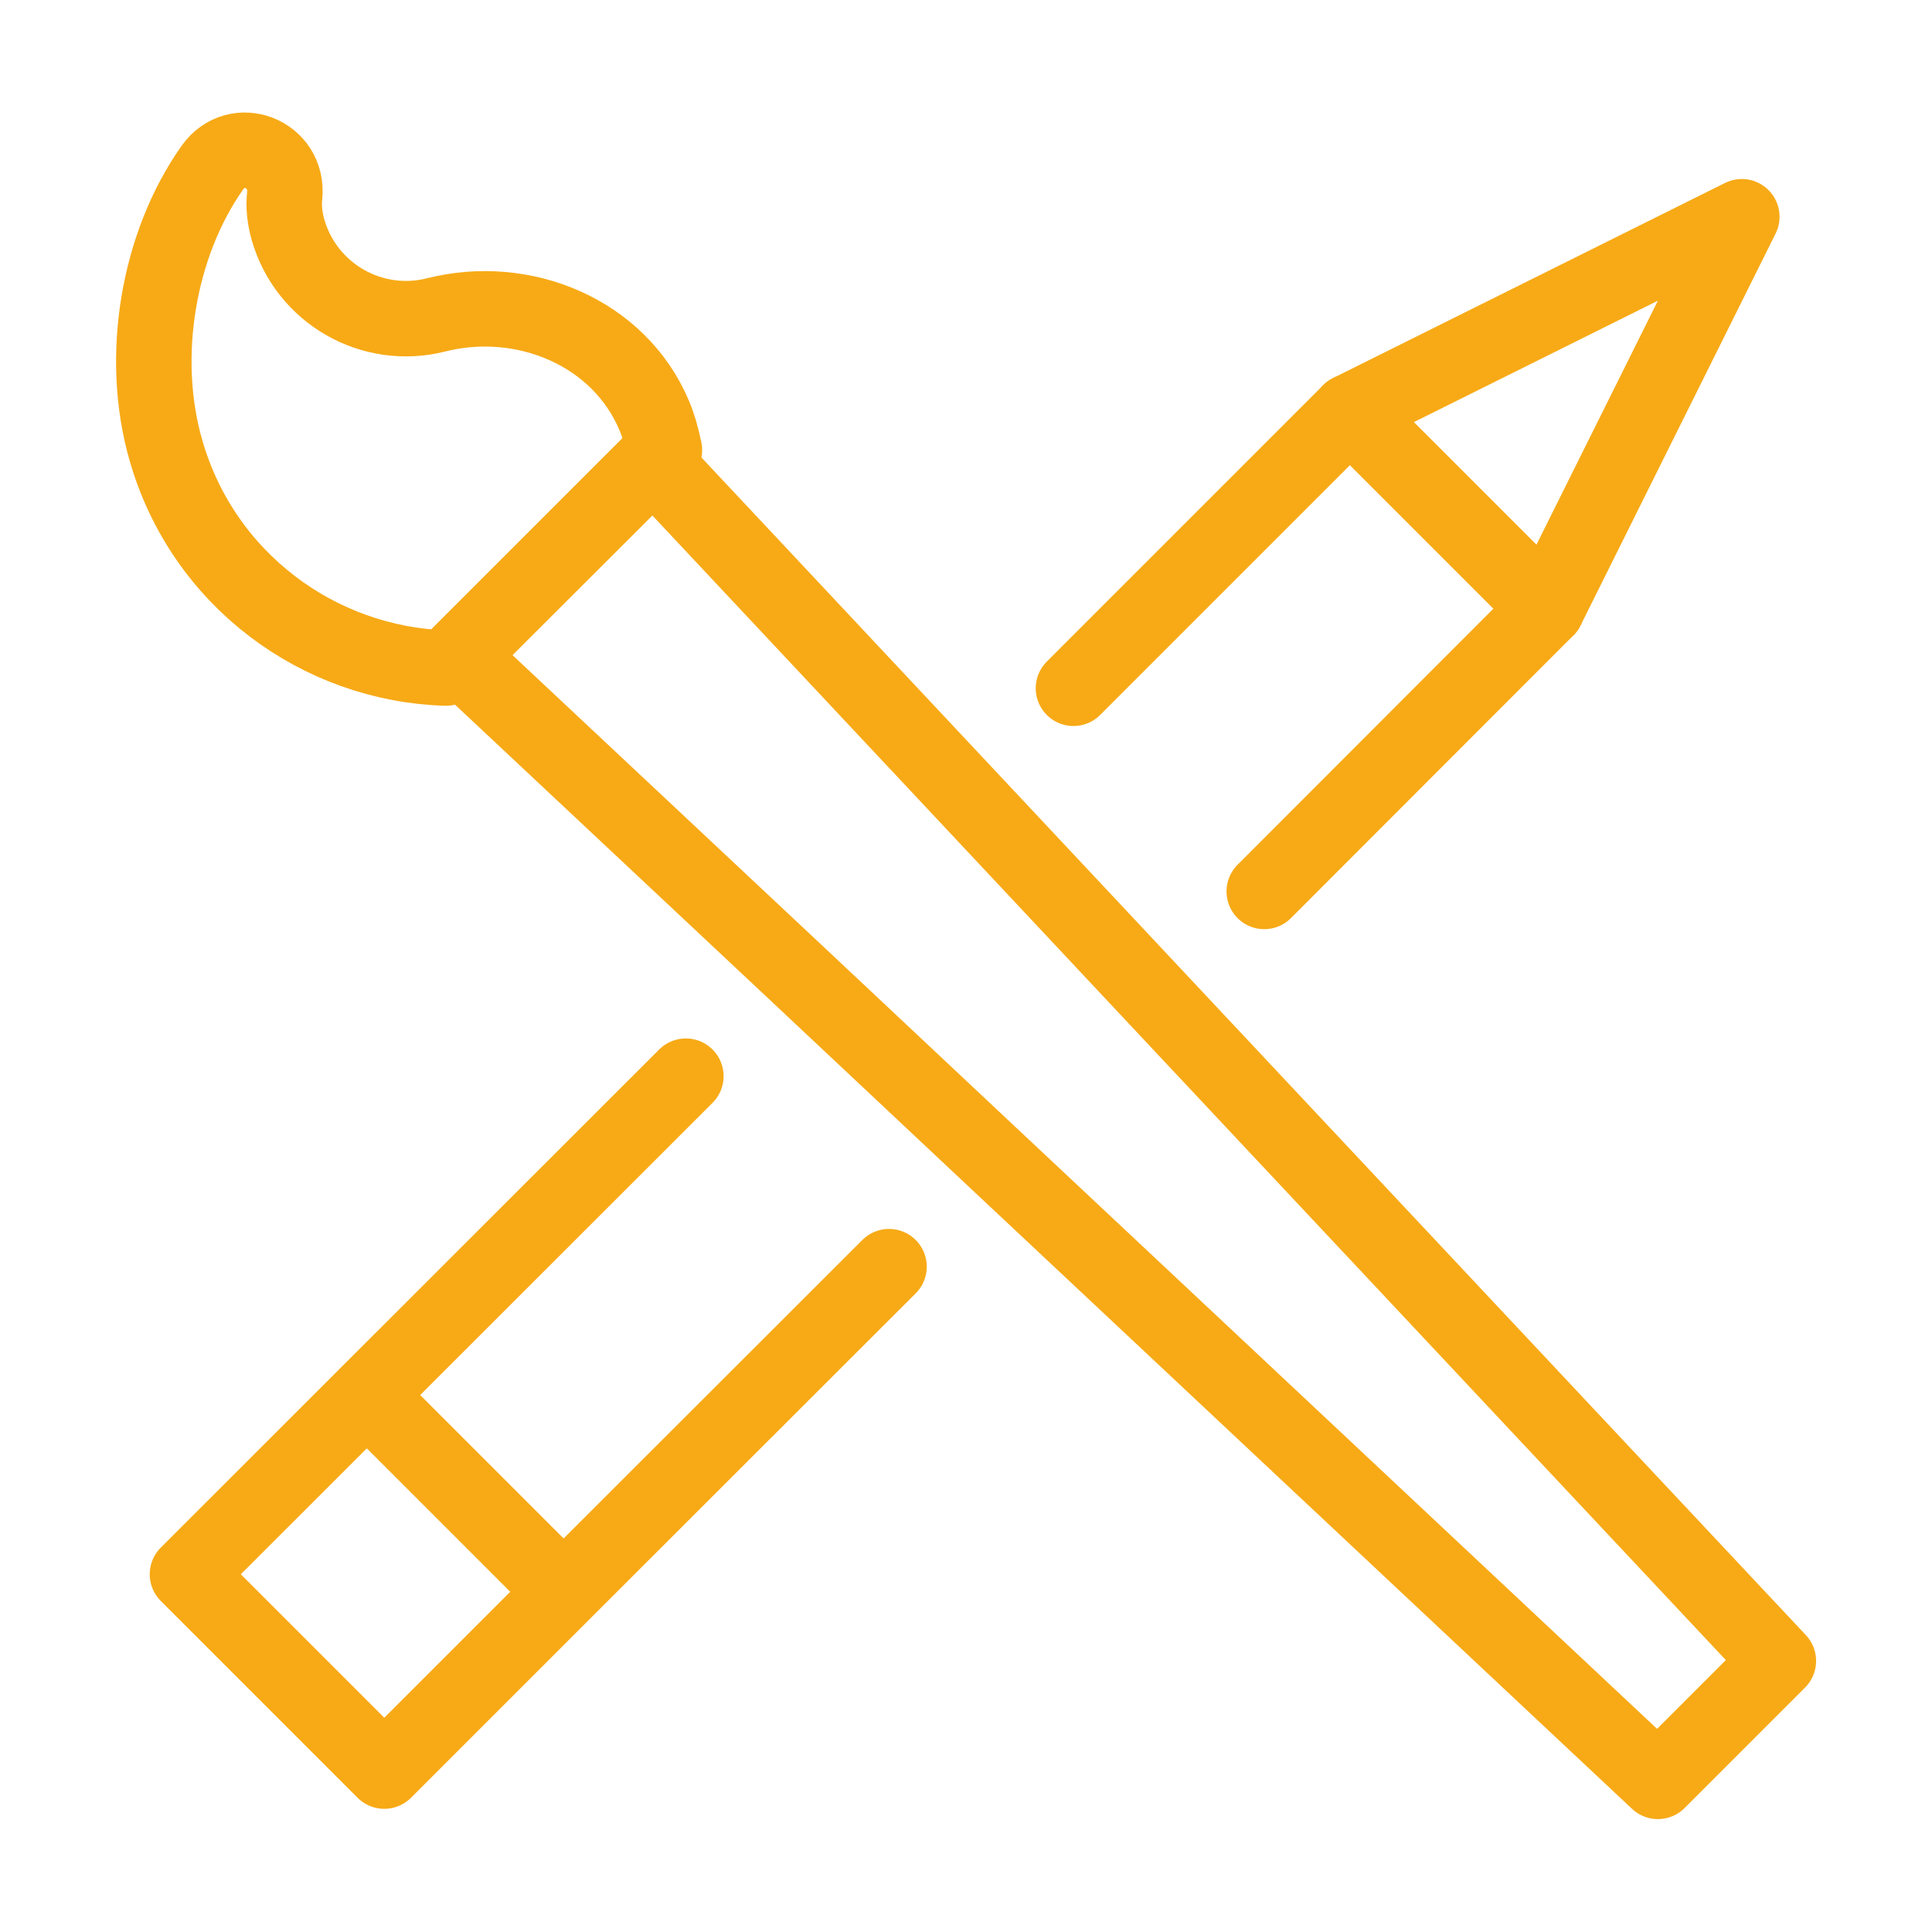
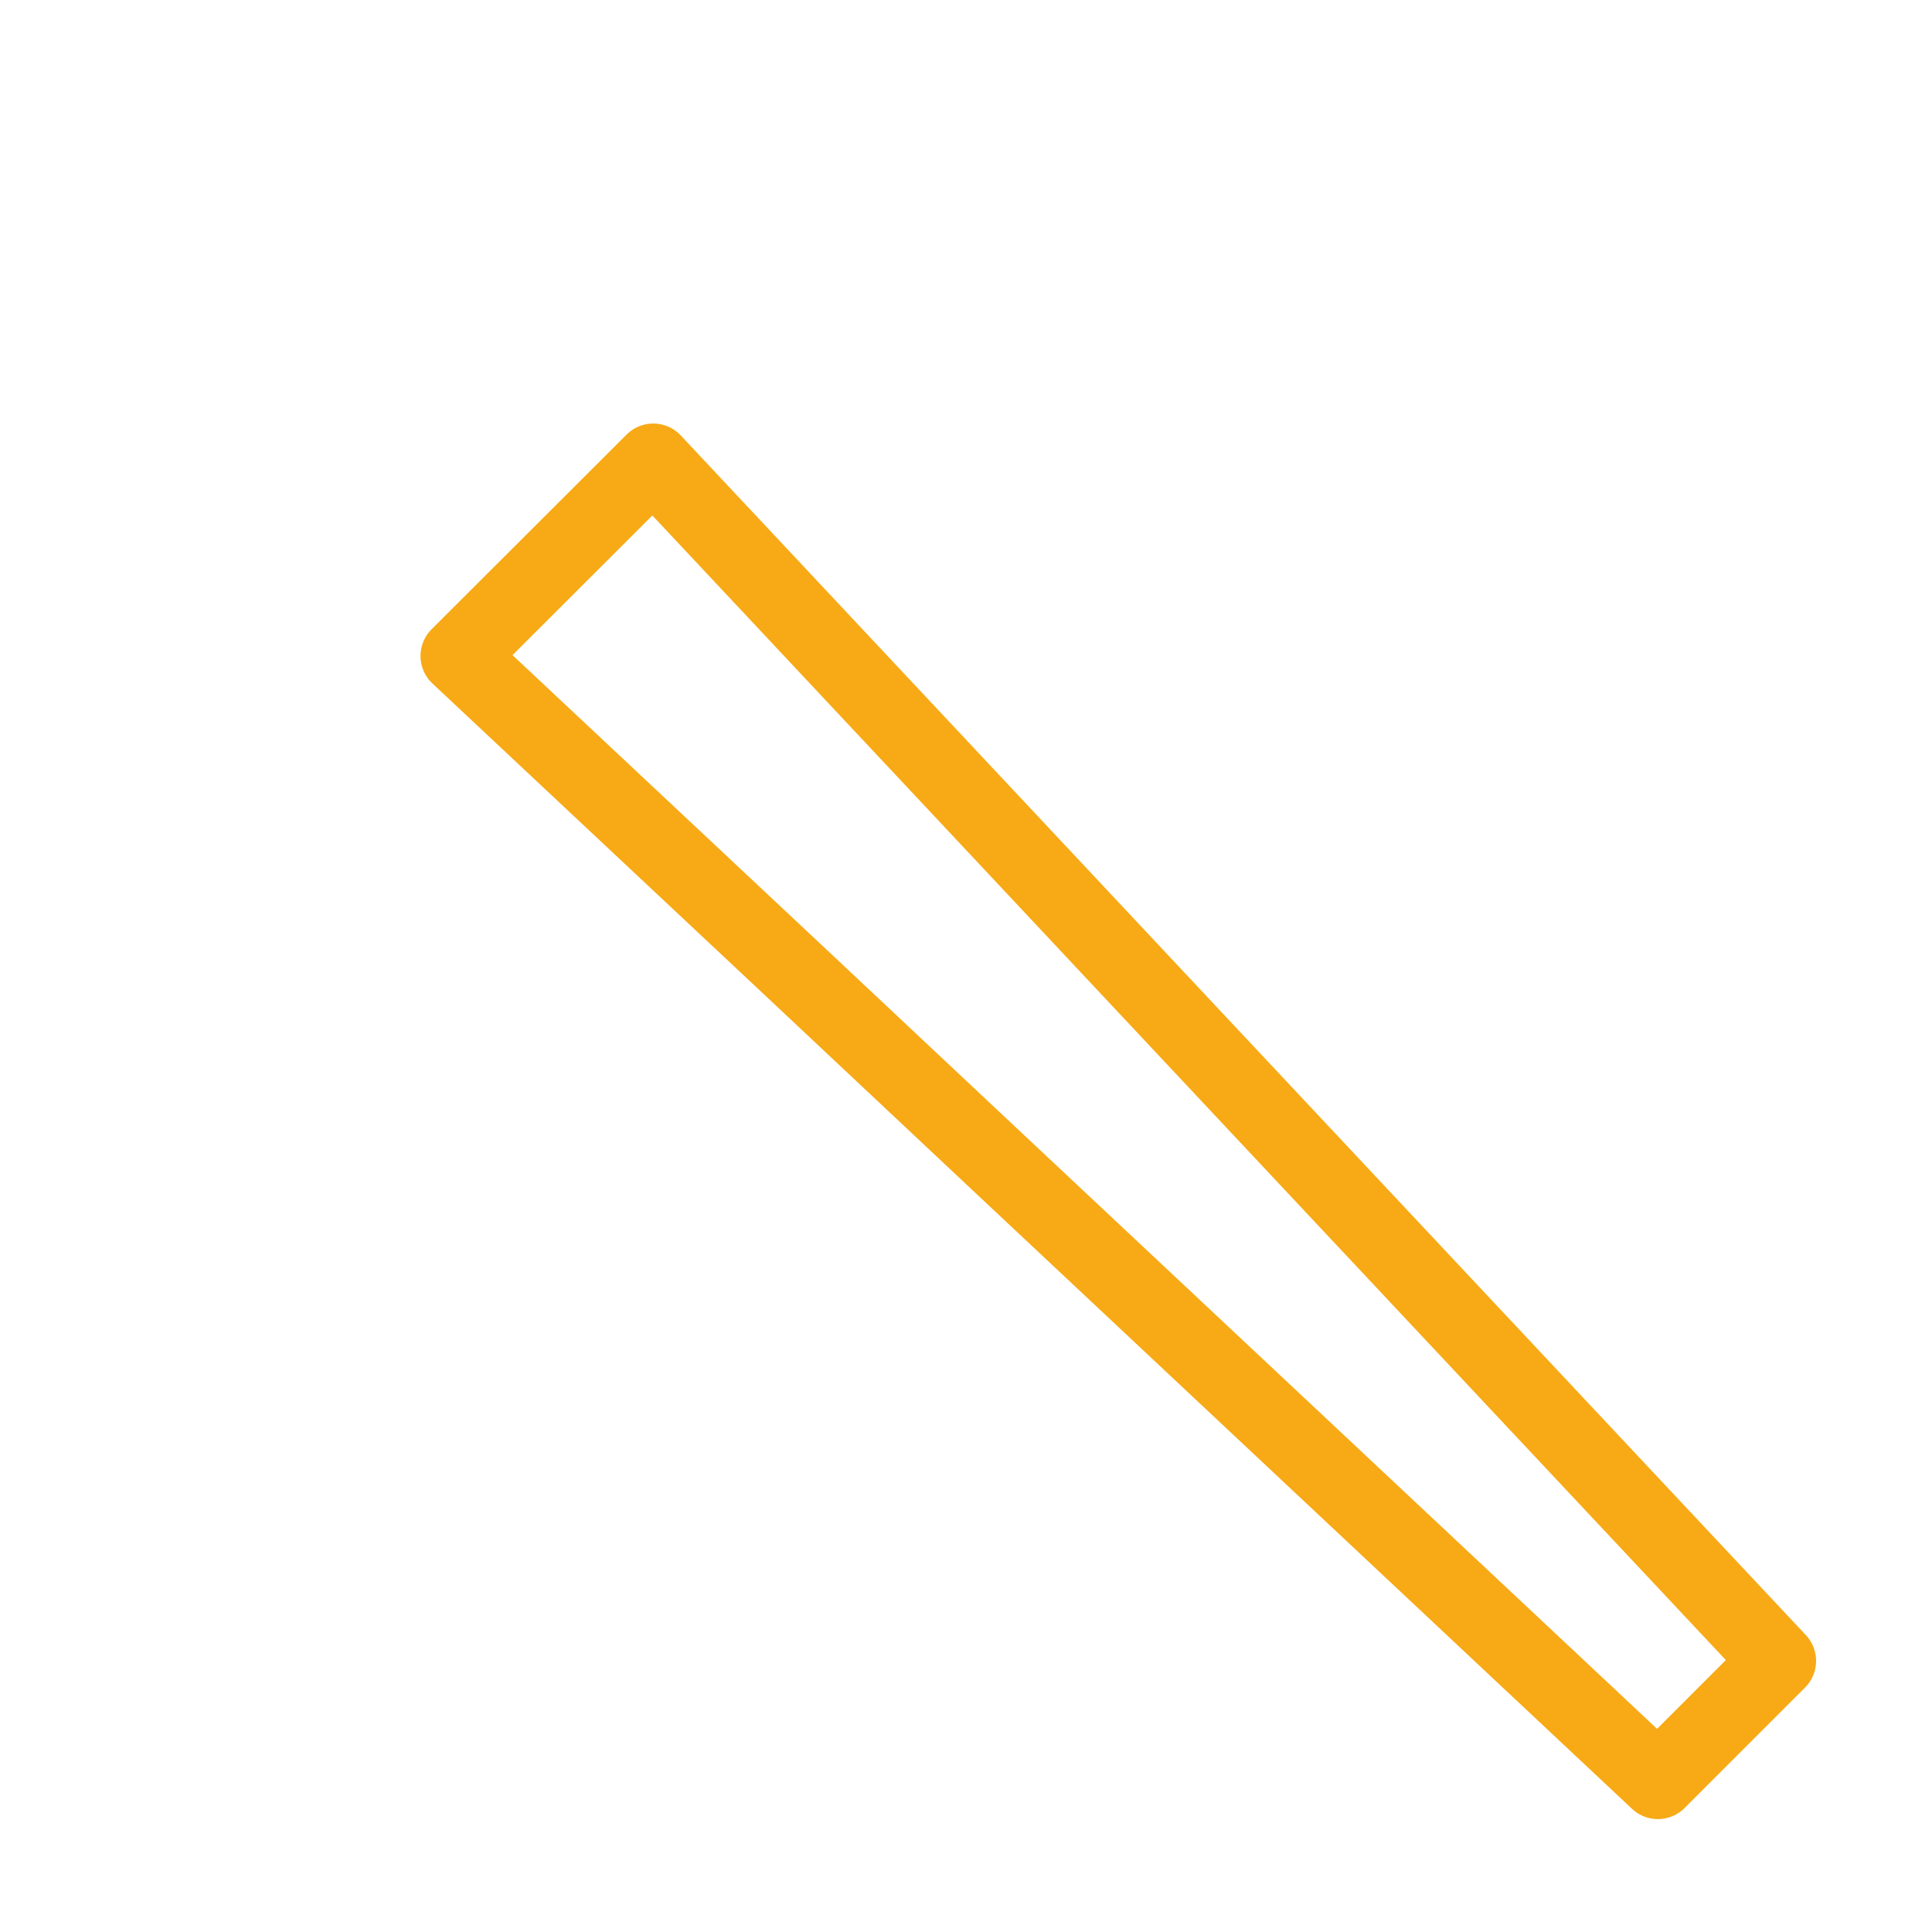
<svg xmlns="http://www.w3.org/2000/svg" id="Layer_1" data-name="Layer 1" viewBox="0 0 64 64">
  <defs>
    <style>
      .cls-1 {
        fill: none;
        stroke: #f7aa16;
        stroke-linecap: round;
        stroke-linejoin: round;
        stroke-width: 2.5px;
      }
    </style>
  </defs>
  <g>
-     <polyline class="cls-1" points="22.72 35.65 6.21 52.15 12.73 58.67 18.67 52.73 12.15 46.21 18.67 52.73 29.45 41.96" />
-     <polyline class="cls-1" points="41.88 29.53 51.24 20.16 44.72 13.64 35.56 22.8" />
-   </g>
-   <polygon class="cls-1" points="57.7 7.18 44.72 13.64 51.24 20.16 57.7 7.18" />
+     </g>
  <polygon class="cls-1" points="38.33 33.08 32.02 26.35 21.64 15.28 15.18 21.73 26.25 32.11 32.98 38.43 54.92 59.01 58.91 55.02 38.33 33.08" />
-   <path class="cls-1" d="m21.64,15.28h0s.37-.37.37-.37c-.08-.38-.18-.77-.34-1.15-1.16-2.75-4.32-4.06-7.22-3.33-2.12.54-4.3-.7-4.91-2.82-.11-.4-.15-.77-.11-1.12.14-1.4-1.59-2.08-2.4-.93-1.79,2.54-2.43,6.26-1.53,9.37,1.23,4.27,5.06,7.07,9.27,7.2l.42-.42h0l6.45-6.45Z" />
  <rect class="cls-1" x="13.85" y="18.51" width="9.12" height="0" transform="translate(-7.69 18.44) rotate(-45)" />
</svg>